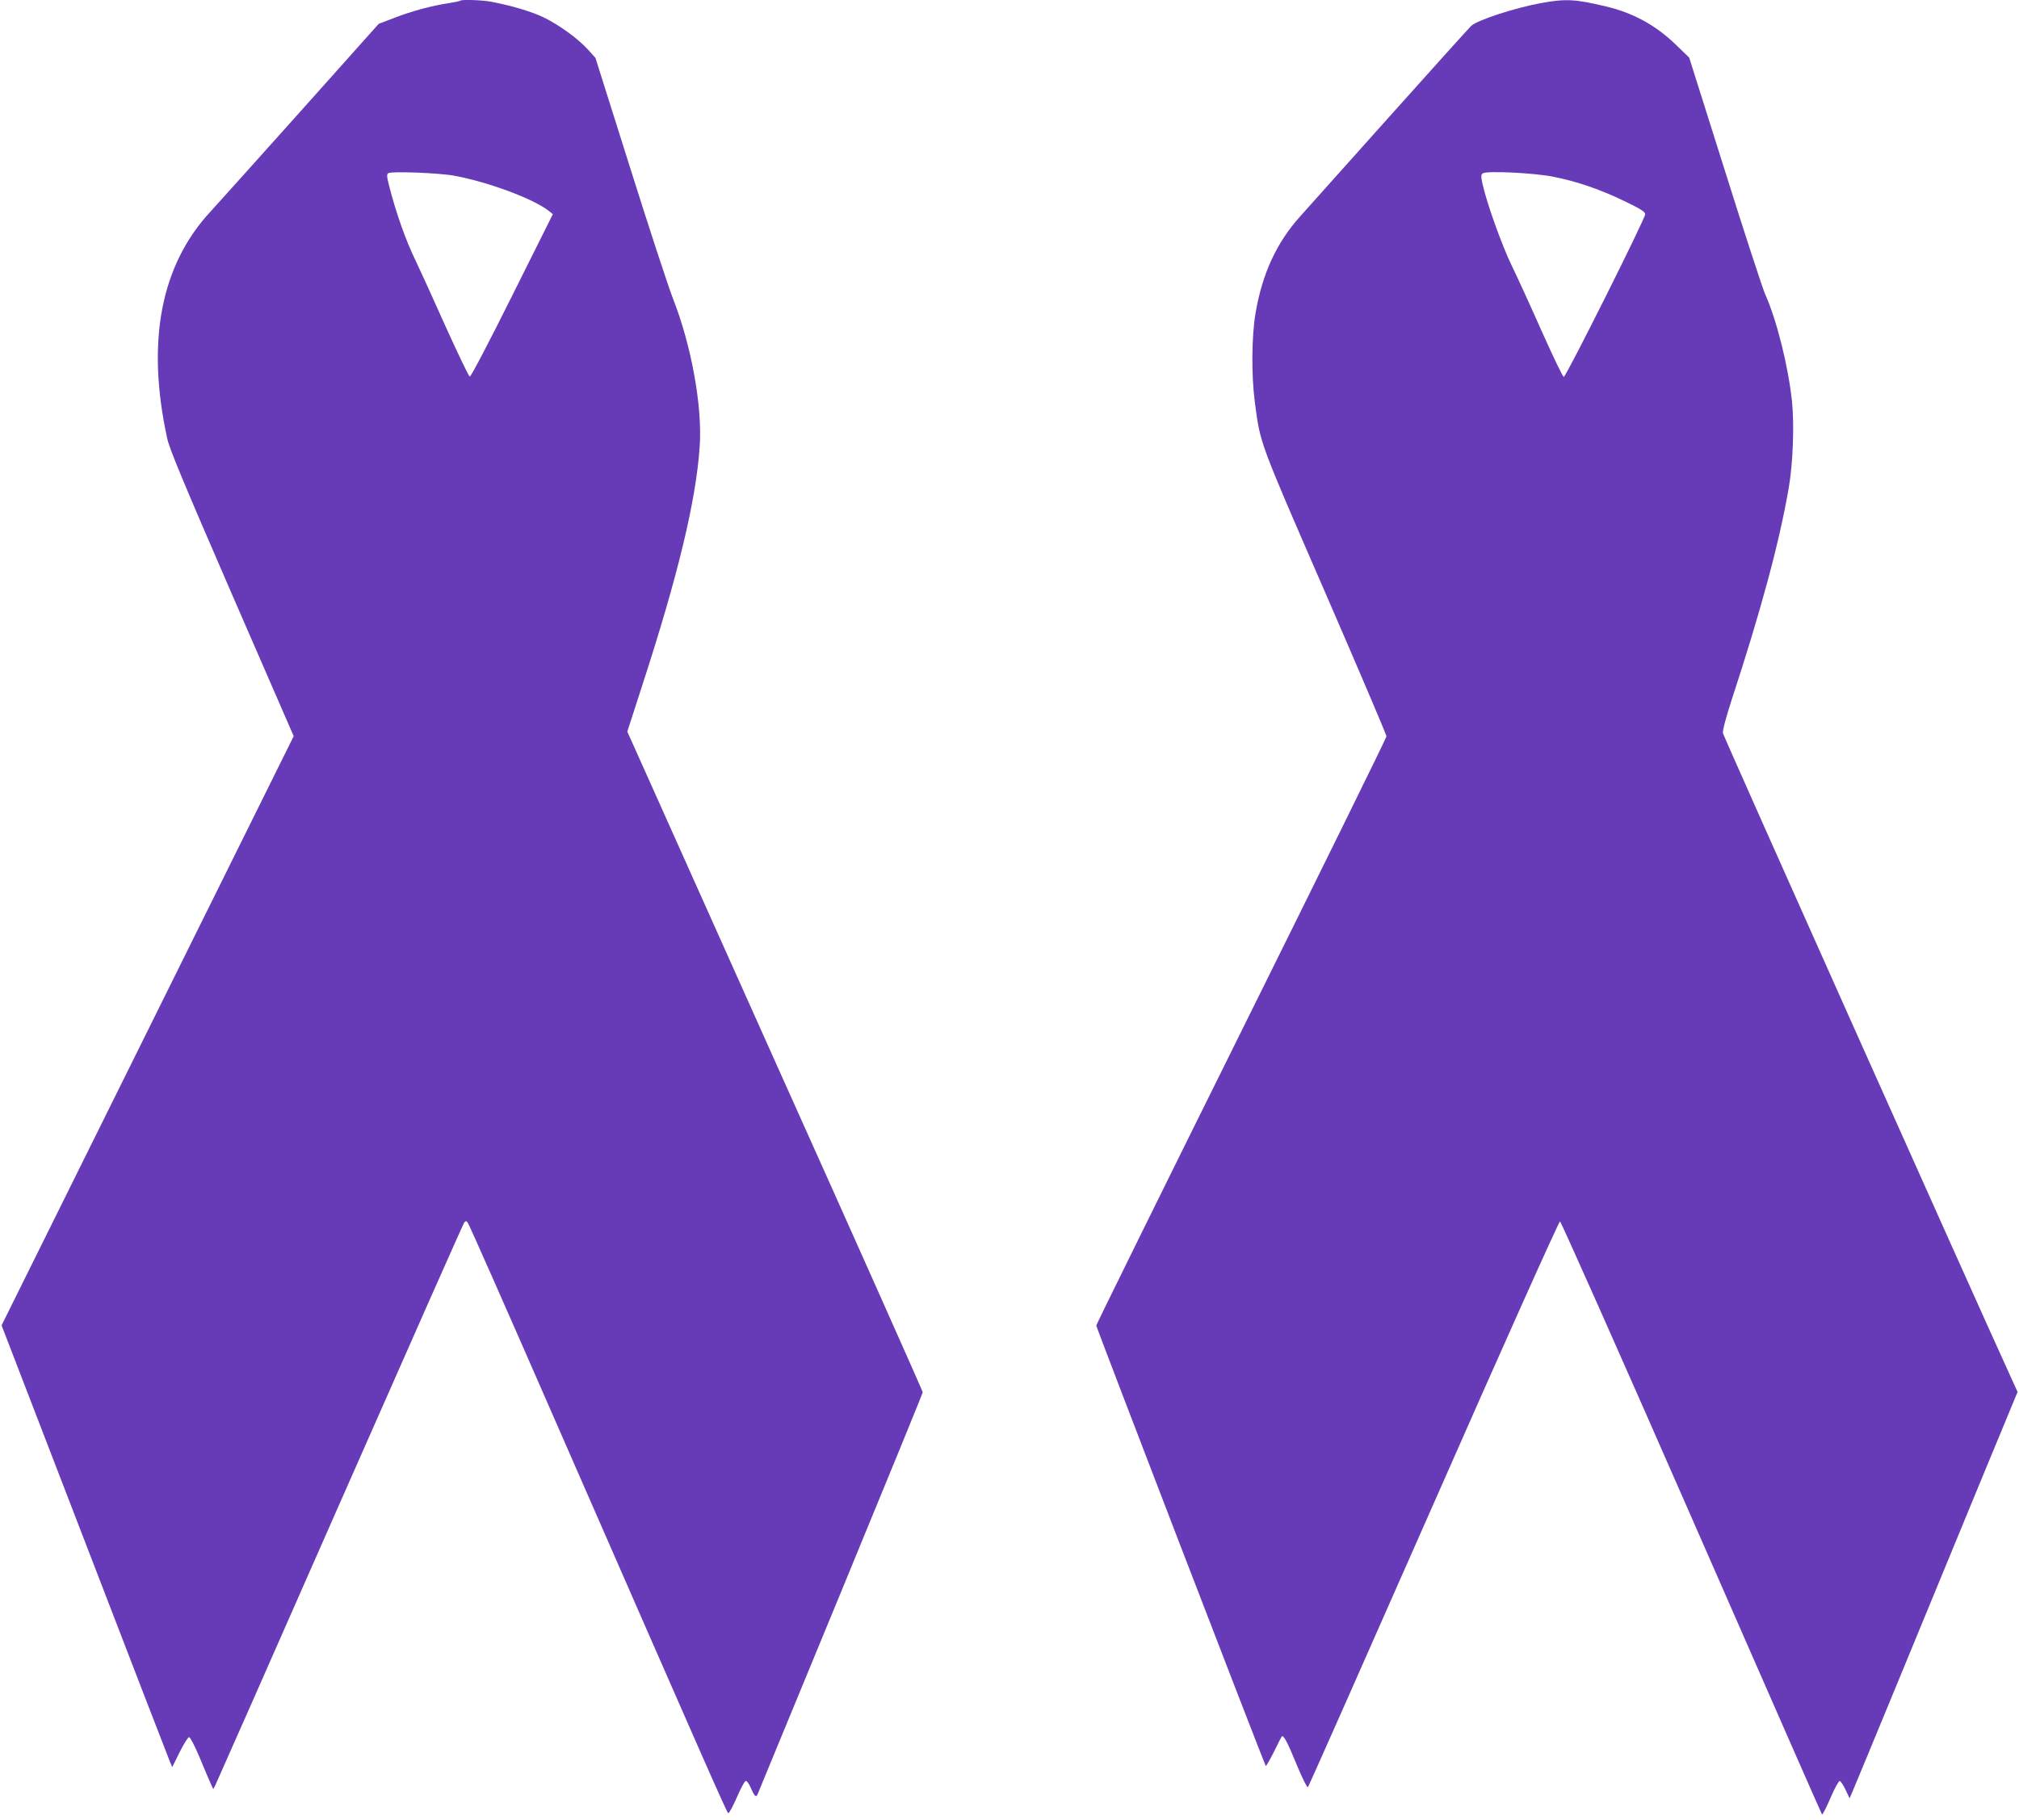
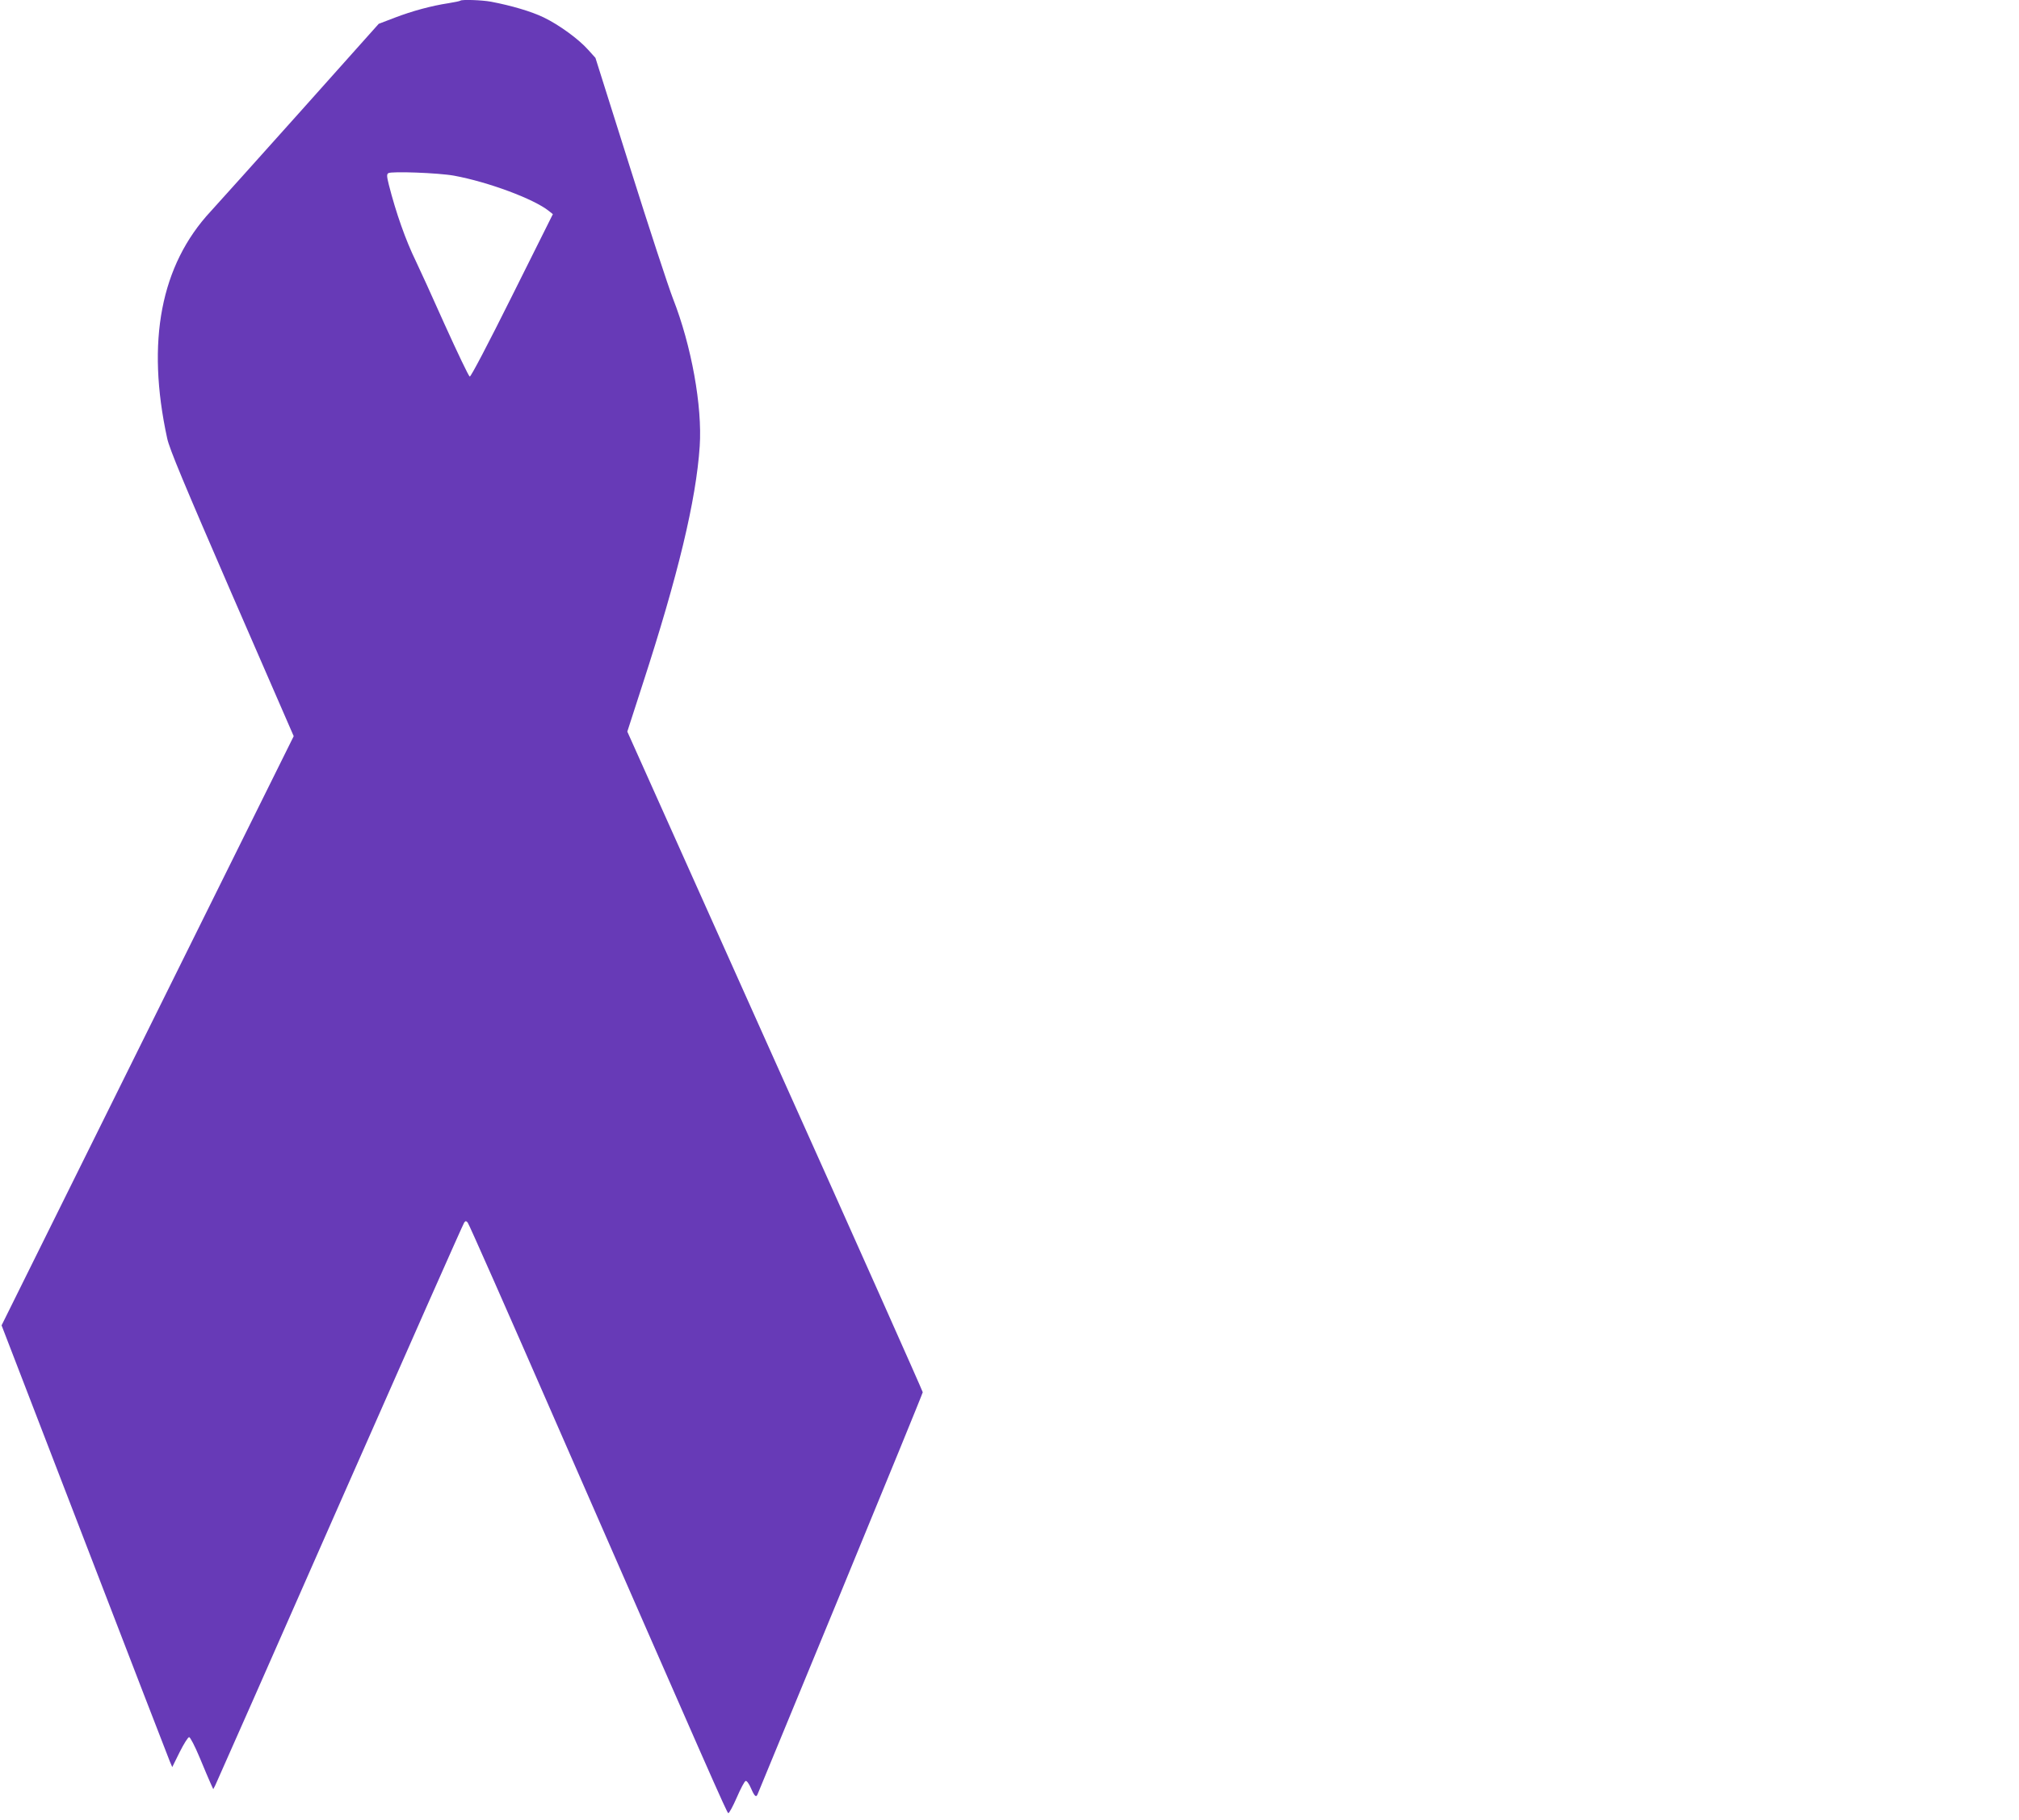
<svg xmlns="http://www.w3.org/2000/svg" version="1.0" width="1280pt" height="1154pt" viewBox="0 0 1280 1154" preserveAspectRatio="xMidYMid meet">
  <g transform="translate(0,1154) scale(0.1,-0.1)" fill="#673ab7" stroke="none">
    <path d="M2919 11536 c-3 -3 -36 -10 -74 -16 -112 -17 -232 -50 -342 -92 l-102 -39 -493 -552 c-271 -303 -529 -590 -572 -637 -317 -341 -410 -825 -276 -1440 14 -66 106 -286 410 -987 l392 -901 -926 -1868 -926 -1868 526 -1365 c289 -751 533 -1382 541 -1401 l15 -35 47 95 c26 52 53 95 60 95 7 0 37 -58 67 -130 30 -72 61 -146 70 -165 l16 -35 13 25 c7 14 363 819 790 1790 428 971 782 1771 788 1778 8 11 12 11 22 0 7 -7 252 -562 545 -1233 995 -2275 1098 -2509 1107 -2512 5 -2 29 42 54 99 24 56 49 103 56 105 7 3 22 -18 34 -46 22 -51 33 -61 42 -38 3 6 239 580 526 1275 286 694 521 1268 521 1274 0 6 -421 952 -937 2100 l-936 2089 96 297 c226 695 340 1169 363 1512 17 253 -52 638 -170 938 -29 75 -152 449 -272 831 l-219 694 -45 50 c-61 69 -186 160 -284 207 -77 37 -201 74 -332 99 -59 11 -186 15 -195 7z m-40 -1110 c217 -40 507 -148 601 -224 l25 -20 -258 -517 c-153 -307 -262 -515 -269 -513 -7 3 -78 152 -160 333 -81 182 -163 361 -182 400 -63 129 -125 303 -171 484 -13 53 -14 66 -3 73 19 13 318 2 417 -16z" />
-     <path d="M9767 11520 c-165 -31 -391 -104 -439 -143 -8 -7 -242 -266 -519 -576 -277 -310 -533 -596 -568 -635 -148 -165 -239 -363 -281 -611 -25 -145 -27 -392 -5 -562 36 -271 23 -236 446 -1209 214 -493 389 -904 389 -913 0 -9 -414 -850 -920 -1870 -506 -1020 -920 -1860 -920 -1866 0 -12 1067 -2786 1075 -2793 2 -2 25 38 51 89 25 52 48 96 50 98 11 12 36 -35 94 -177 35 -85 67 -149 72 -144 5 5 363 814 797 1798 439 998 794 1789 801 1789 6 0 374 -827 834 -1877 452 -1032 824 -1880 827 -1883 4 -3 28 44 54 105 26 61 53 109 59 107 6 -2 23 -27 37 -57 l25 -53 21 49 c12 27 138 333 281 679 143 347 373 904 511 1240 l252 609 -37 81 c-246 538 -1828 4077 -1831 4096 -3 16 19 100 55 210 186 568 302 996 362 1344 27 155 36 396 21 549 -24 225 -97 518 -171 682 -15 34 -130 385 -254 780 l-227 719 -88 85 c-126 121 -269 199 -439 239 -196 47 -257 50 -415 21z m77 -1100 c152 -30 299 -80 454 -155 106 -51 132 -68 132 -84 0 -28 -502 -1031 -516 -1031 -6 0 -68 129 -139 288 -70 158 -157 348 -193 422 -63 131 -157 395 -183 513 -11 50 -10 60 2 68 24 17 321 3 443 -21z" />
  </g>
</svg>